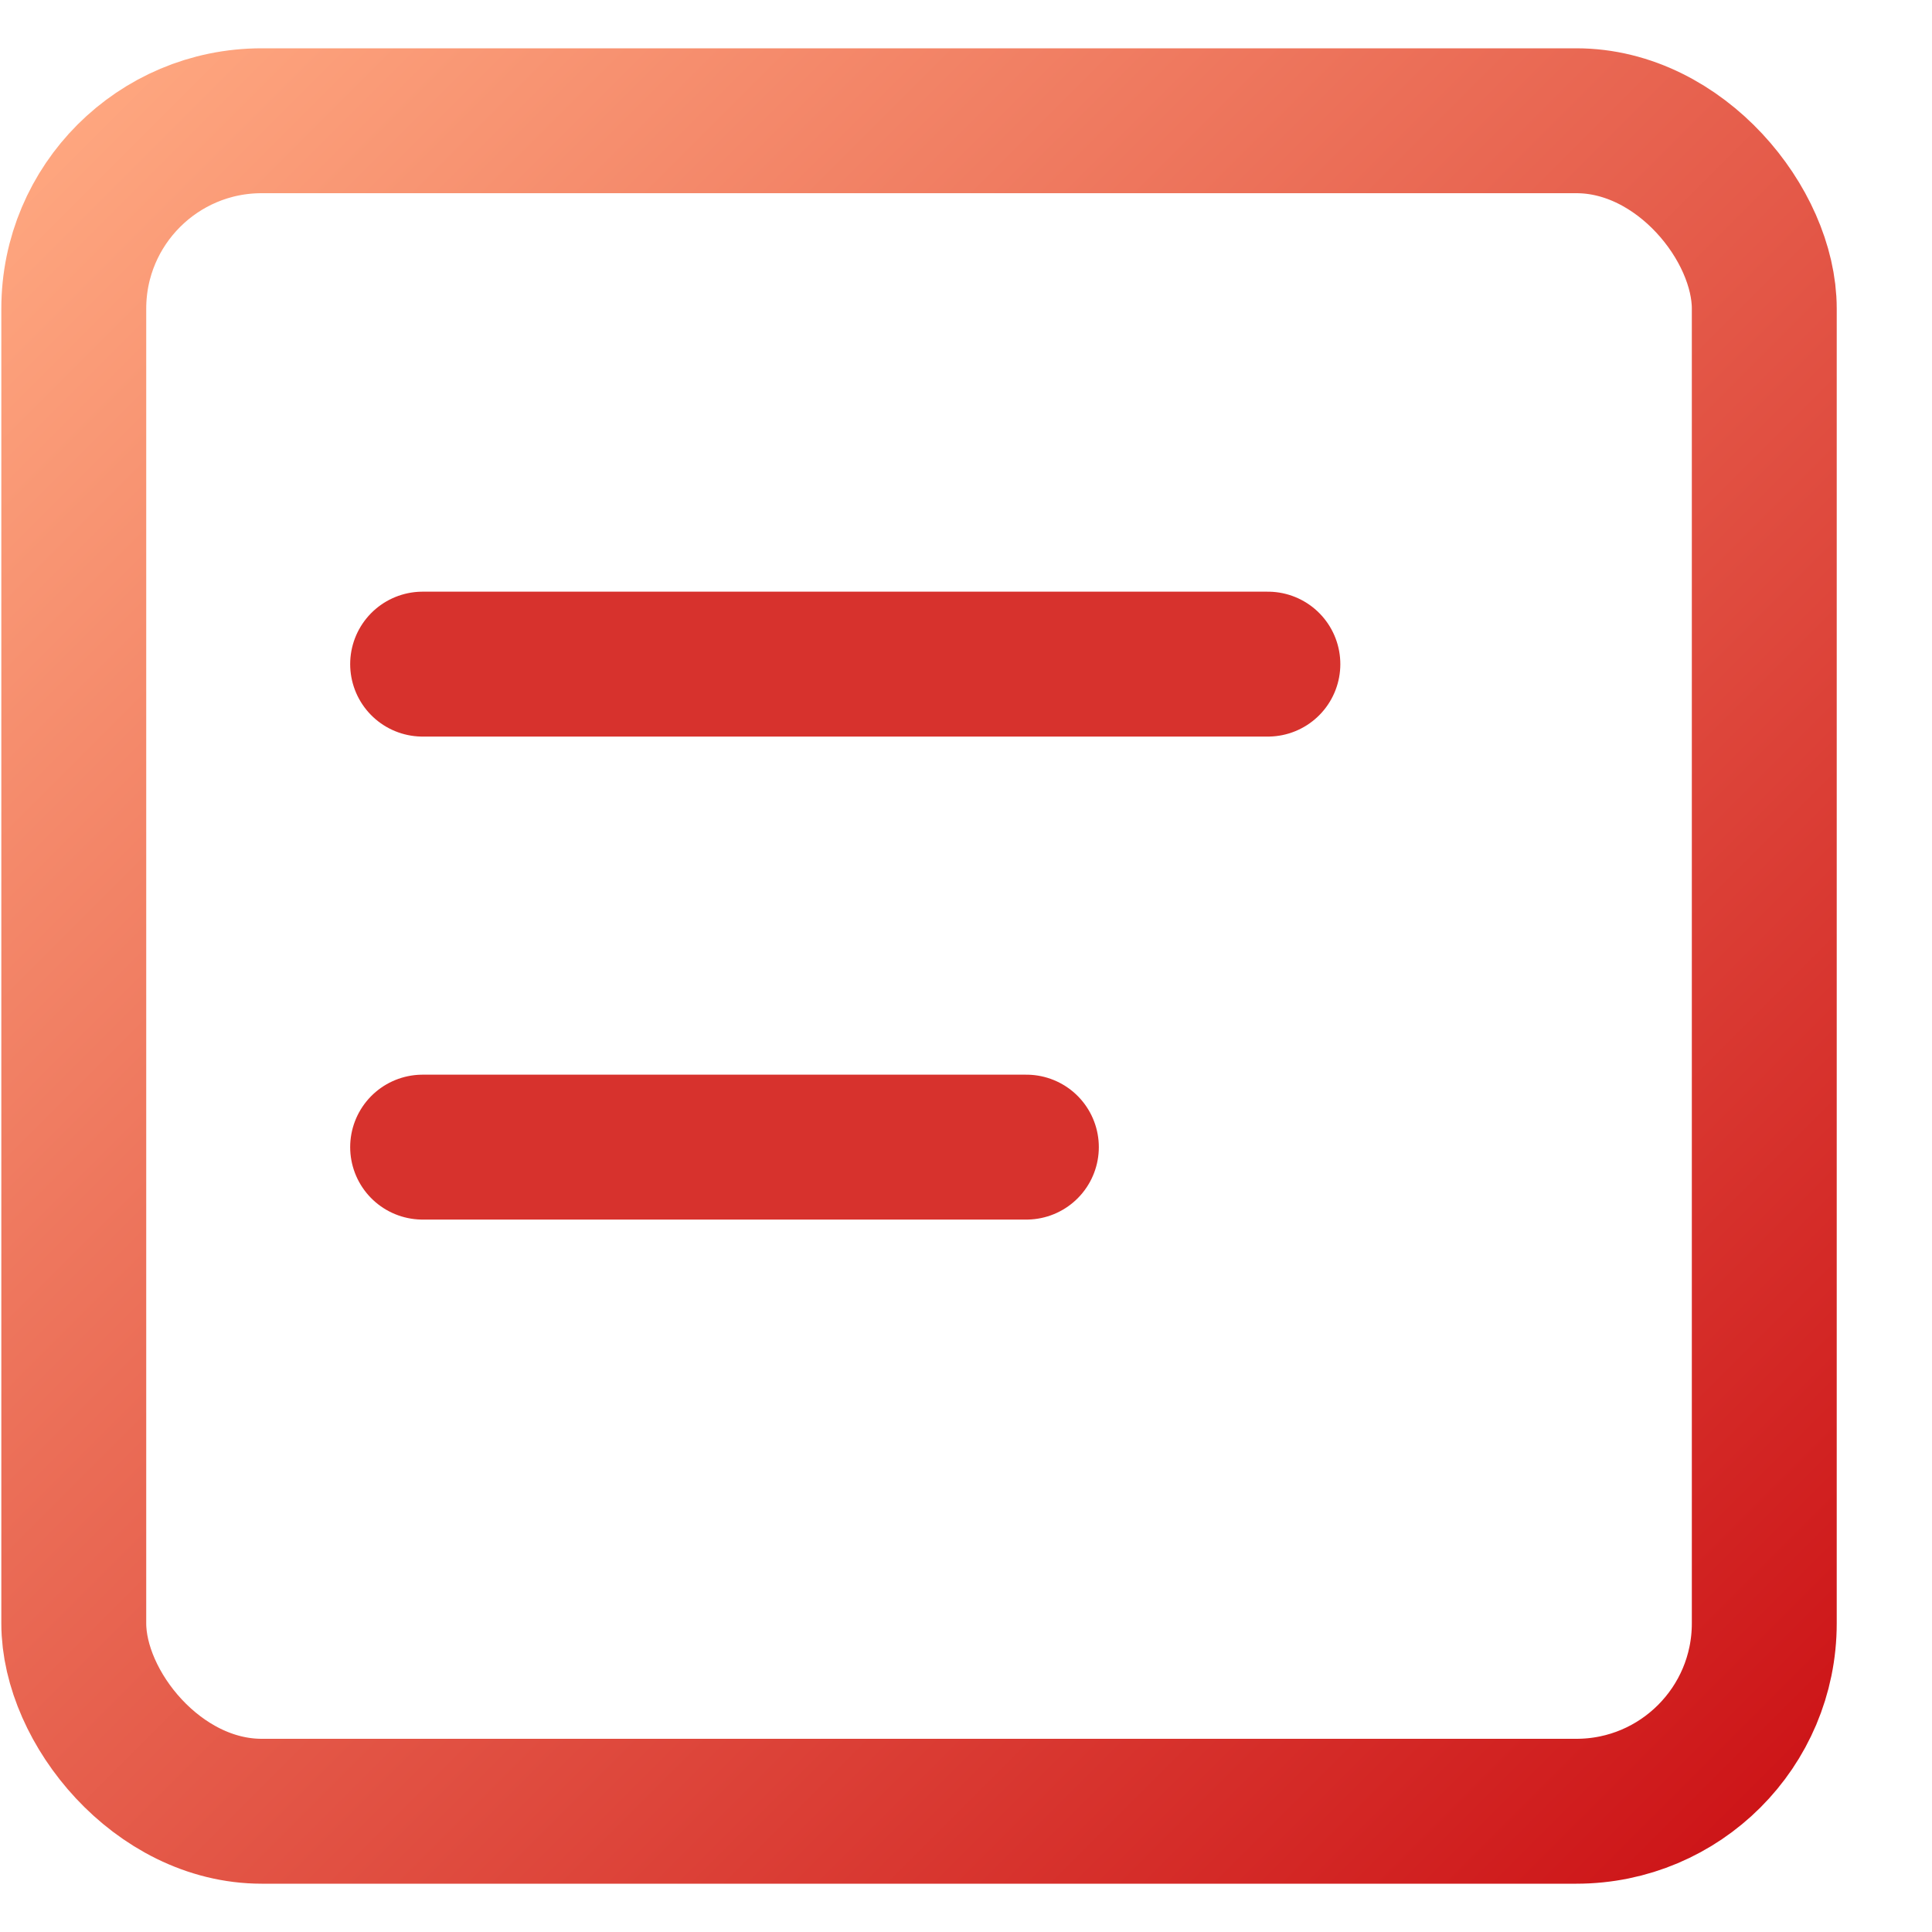
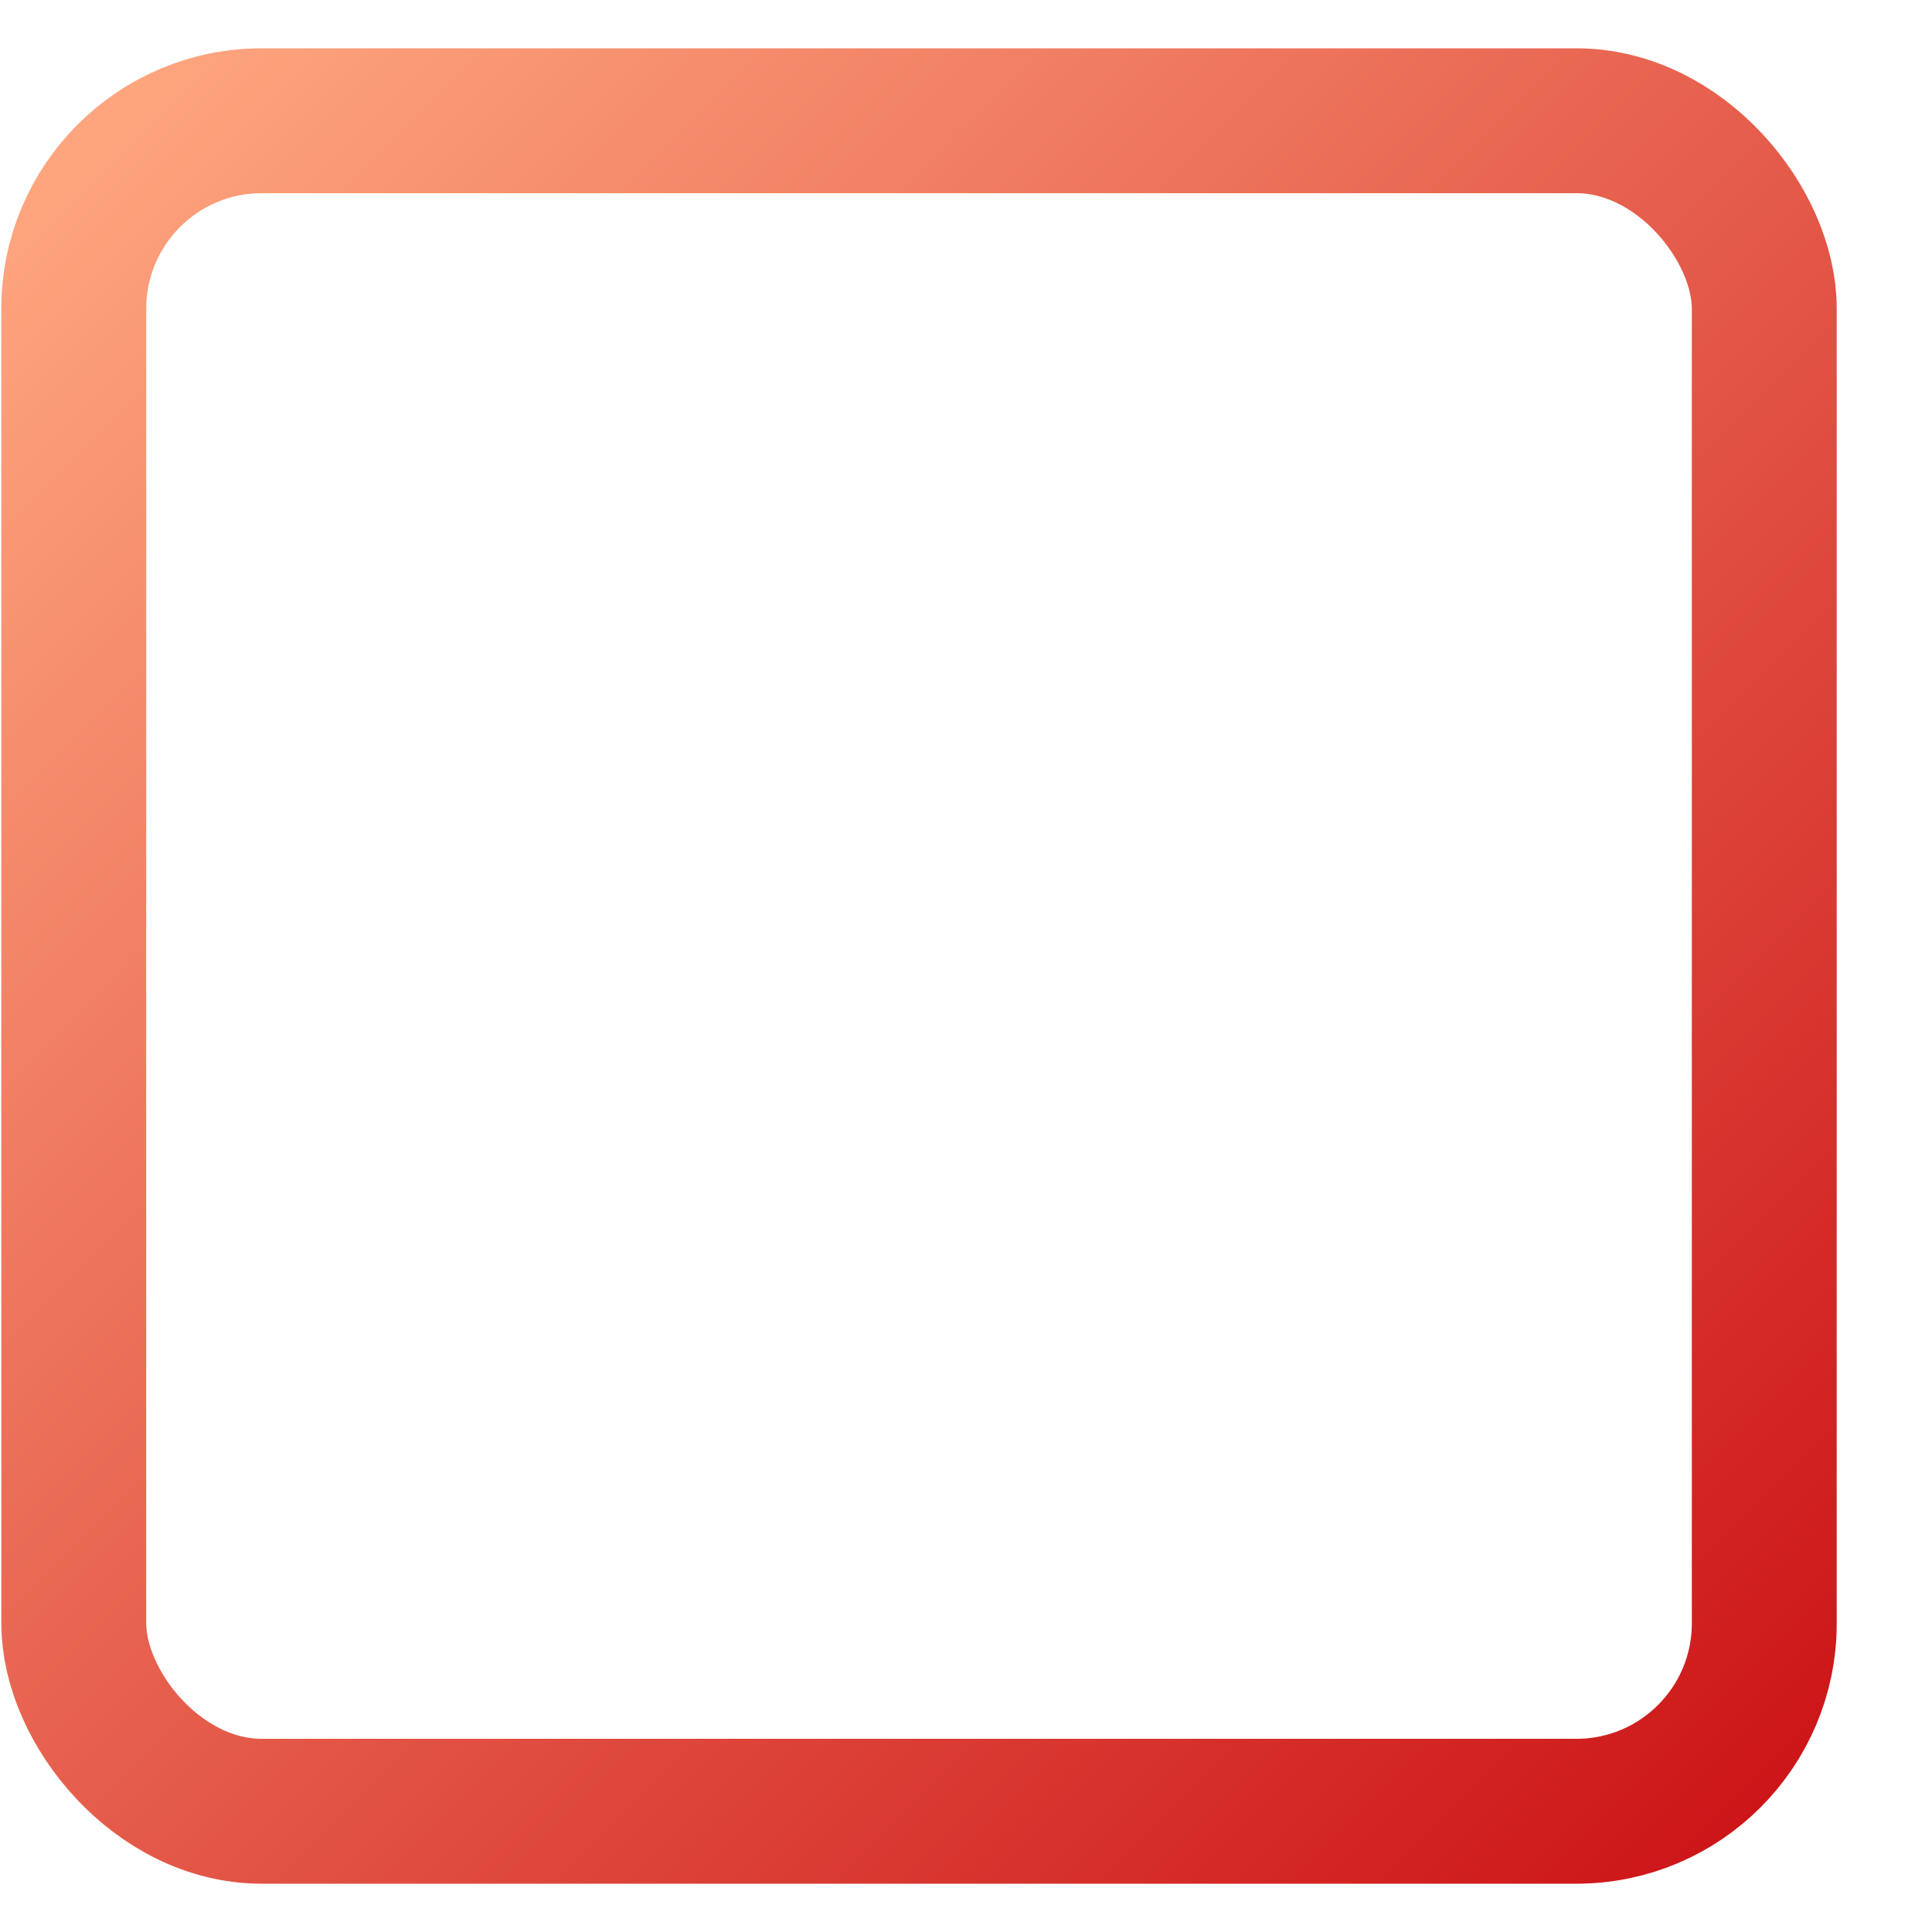
<svg xmlns="http://www.w3.org/2000/svg" width="16px" height="16px" viewBox="0 0 16 16" version="1.1">
  <title>编组 5</title>
  <defs>
    <linearGradient x1="-2.0396383e-13%" y1="1.09634524e-13%" x2="100%" y2="100%" id="linearGradient-1">
      <stop stop-color="#FEA67F" offset="0%" />
      <stop stop-color="#CD1518" offset="100%" />
    </linearGradient>
  </defs>
  <g id="页面-5" stroke="none" stroke-width="1" fill="none" fill-rule="evenodd">
    <g id="pc首页" transform="translate(-1241, -182)" fill-rule="nonzero" stroke-width="1.2">
      <g id="编组-63" transform="translate(1220, 30)">
        <g id="编组-62" transform="translate(0, 80)">
          <g id="编组-60备份-8" transform="translate(0, 60)">
            <g id="编组-49" transform="translate(21.611, 11)">
              <g id="编组-5" transform="translate(0, 2)">
                <rect id="矩形" stroke="url(#linearGradient-1)" x="0" y="0" width="14" height="14" rx="1.556" />
-                 <line x1="2.889" y1="4.5" x2="9.889" y2="4.5" id="直线-6" stroke="#D7322D" stroke-linecap="round" />
-                 <line x1="2.889" y1="8.5" x2="7.889" y2="8.5" id="直线-6备份" stroke="#D7322D" stroke-linecap="round" />
              </g>
            </g>
          </g>
        </g>
      </g>
    </g>
  </g>
</svg>